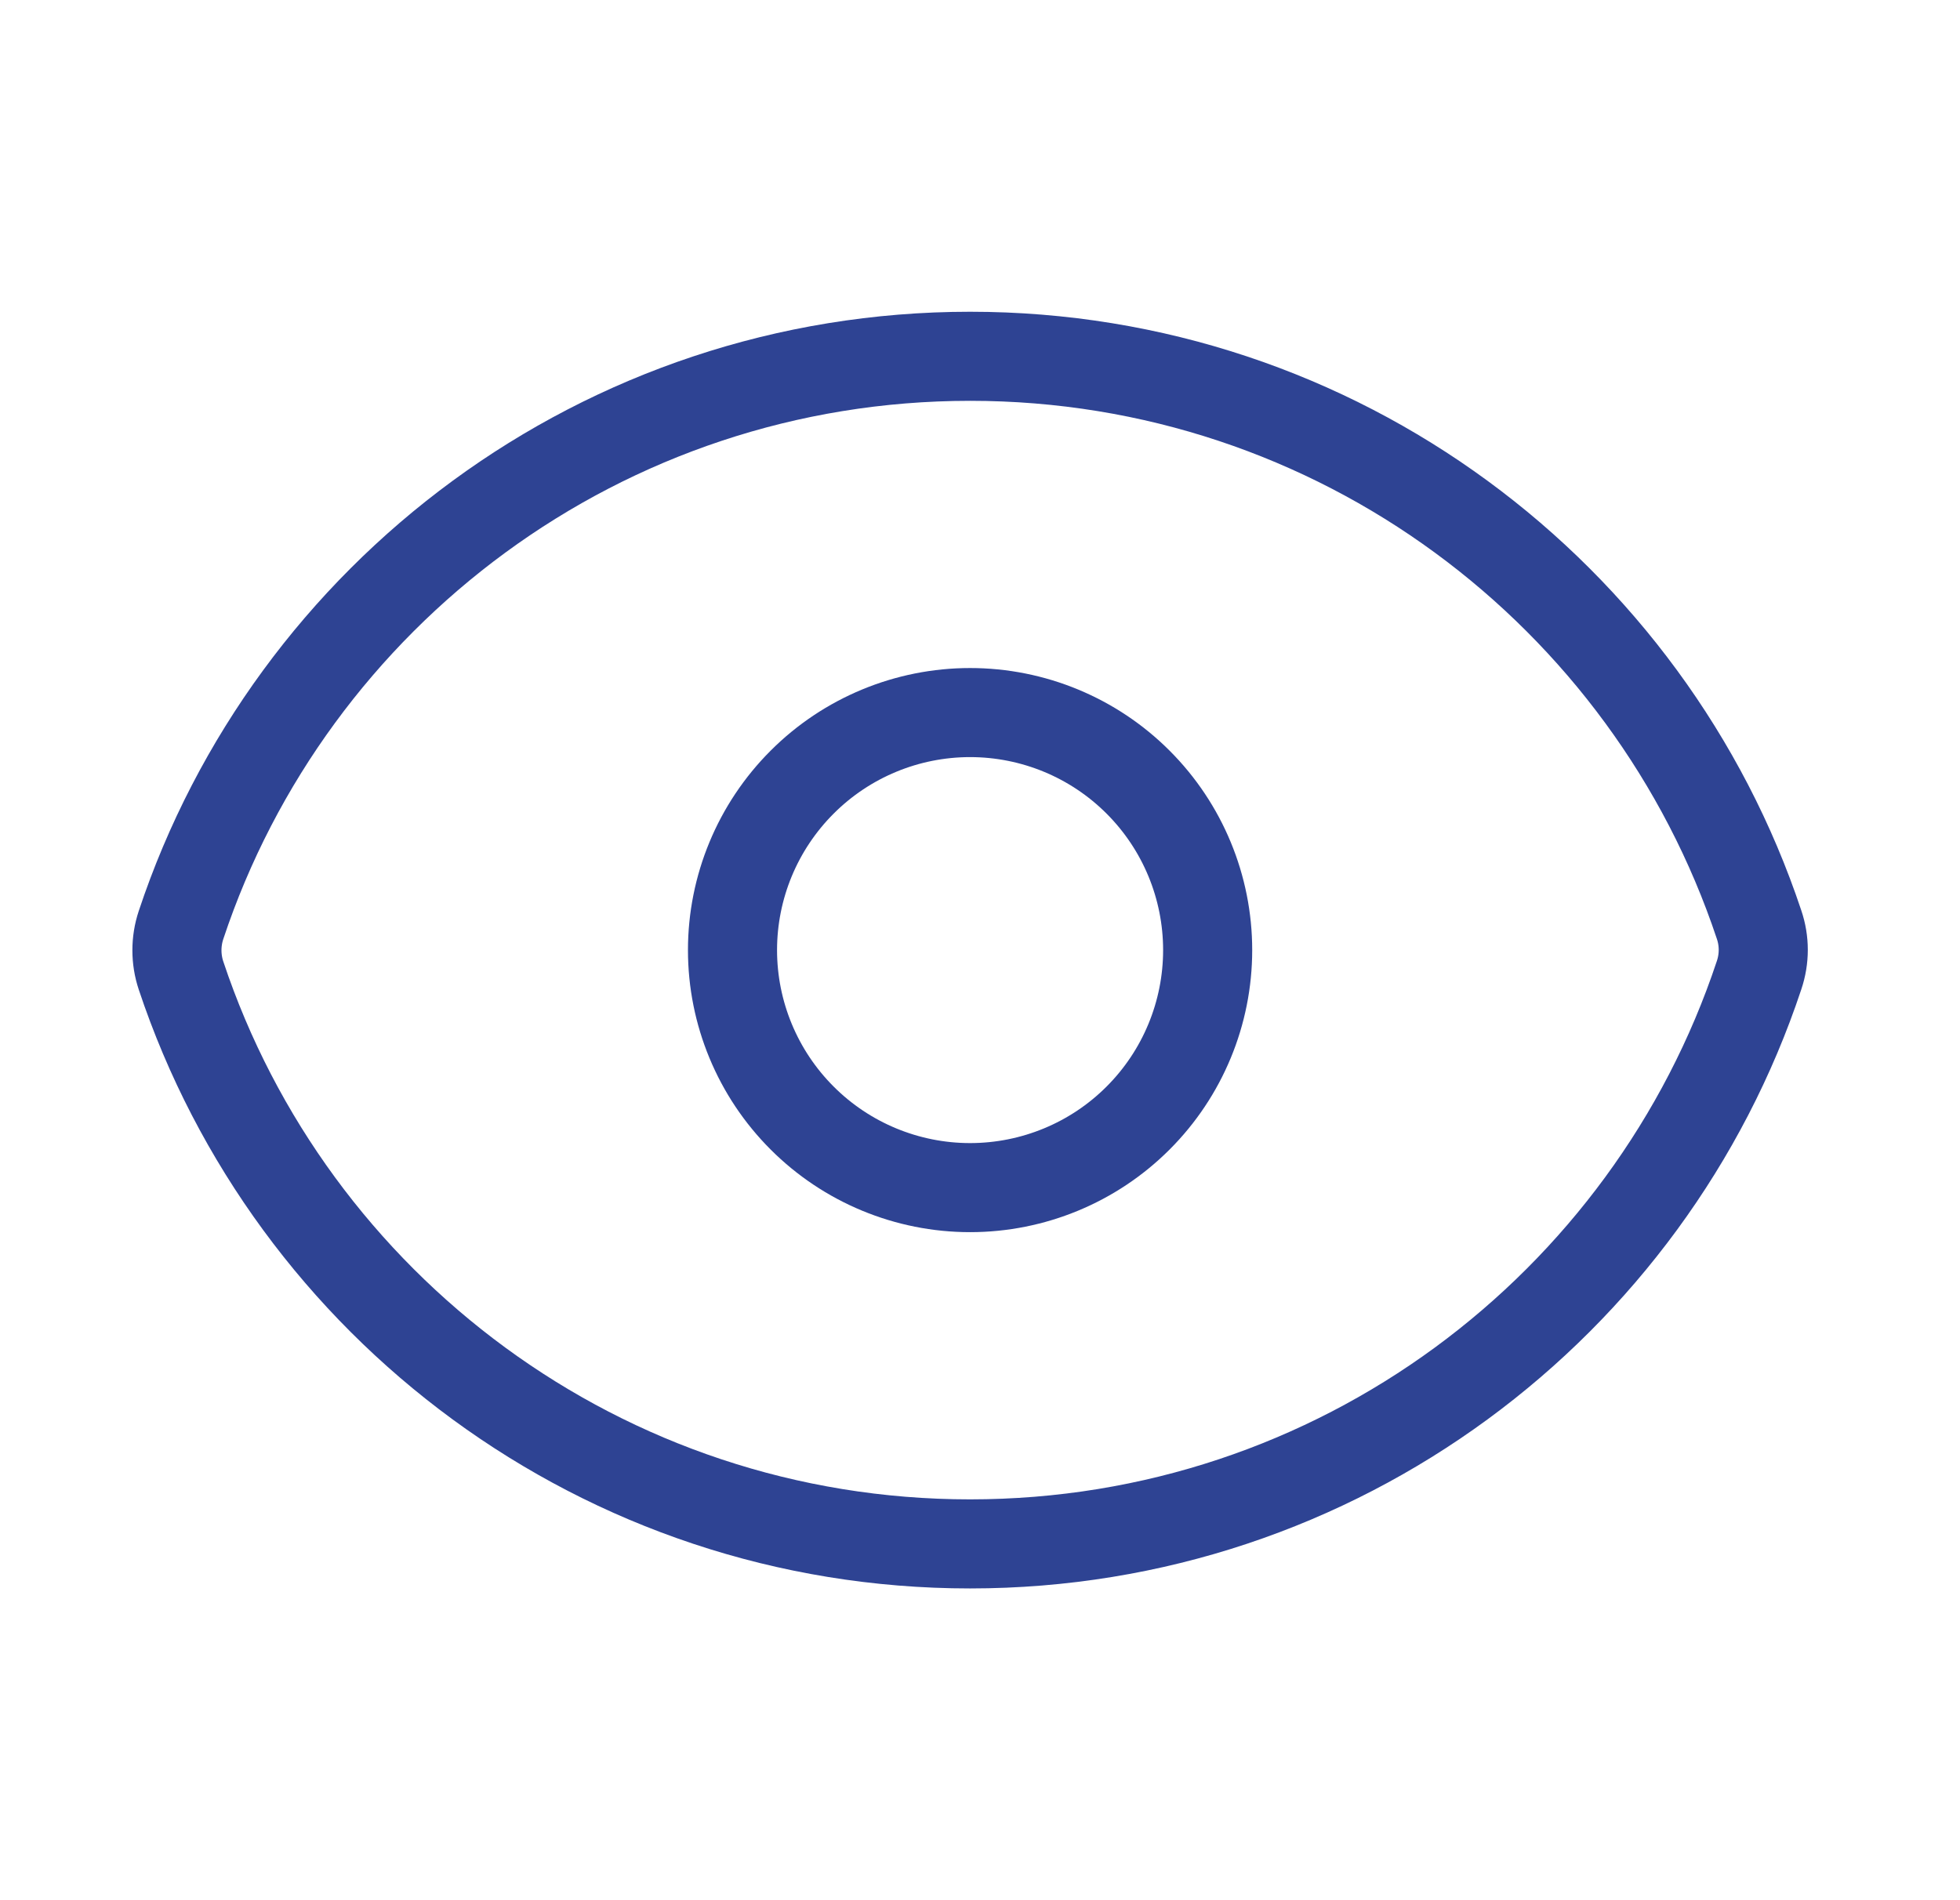
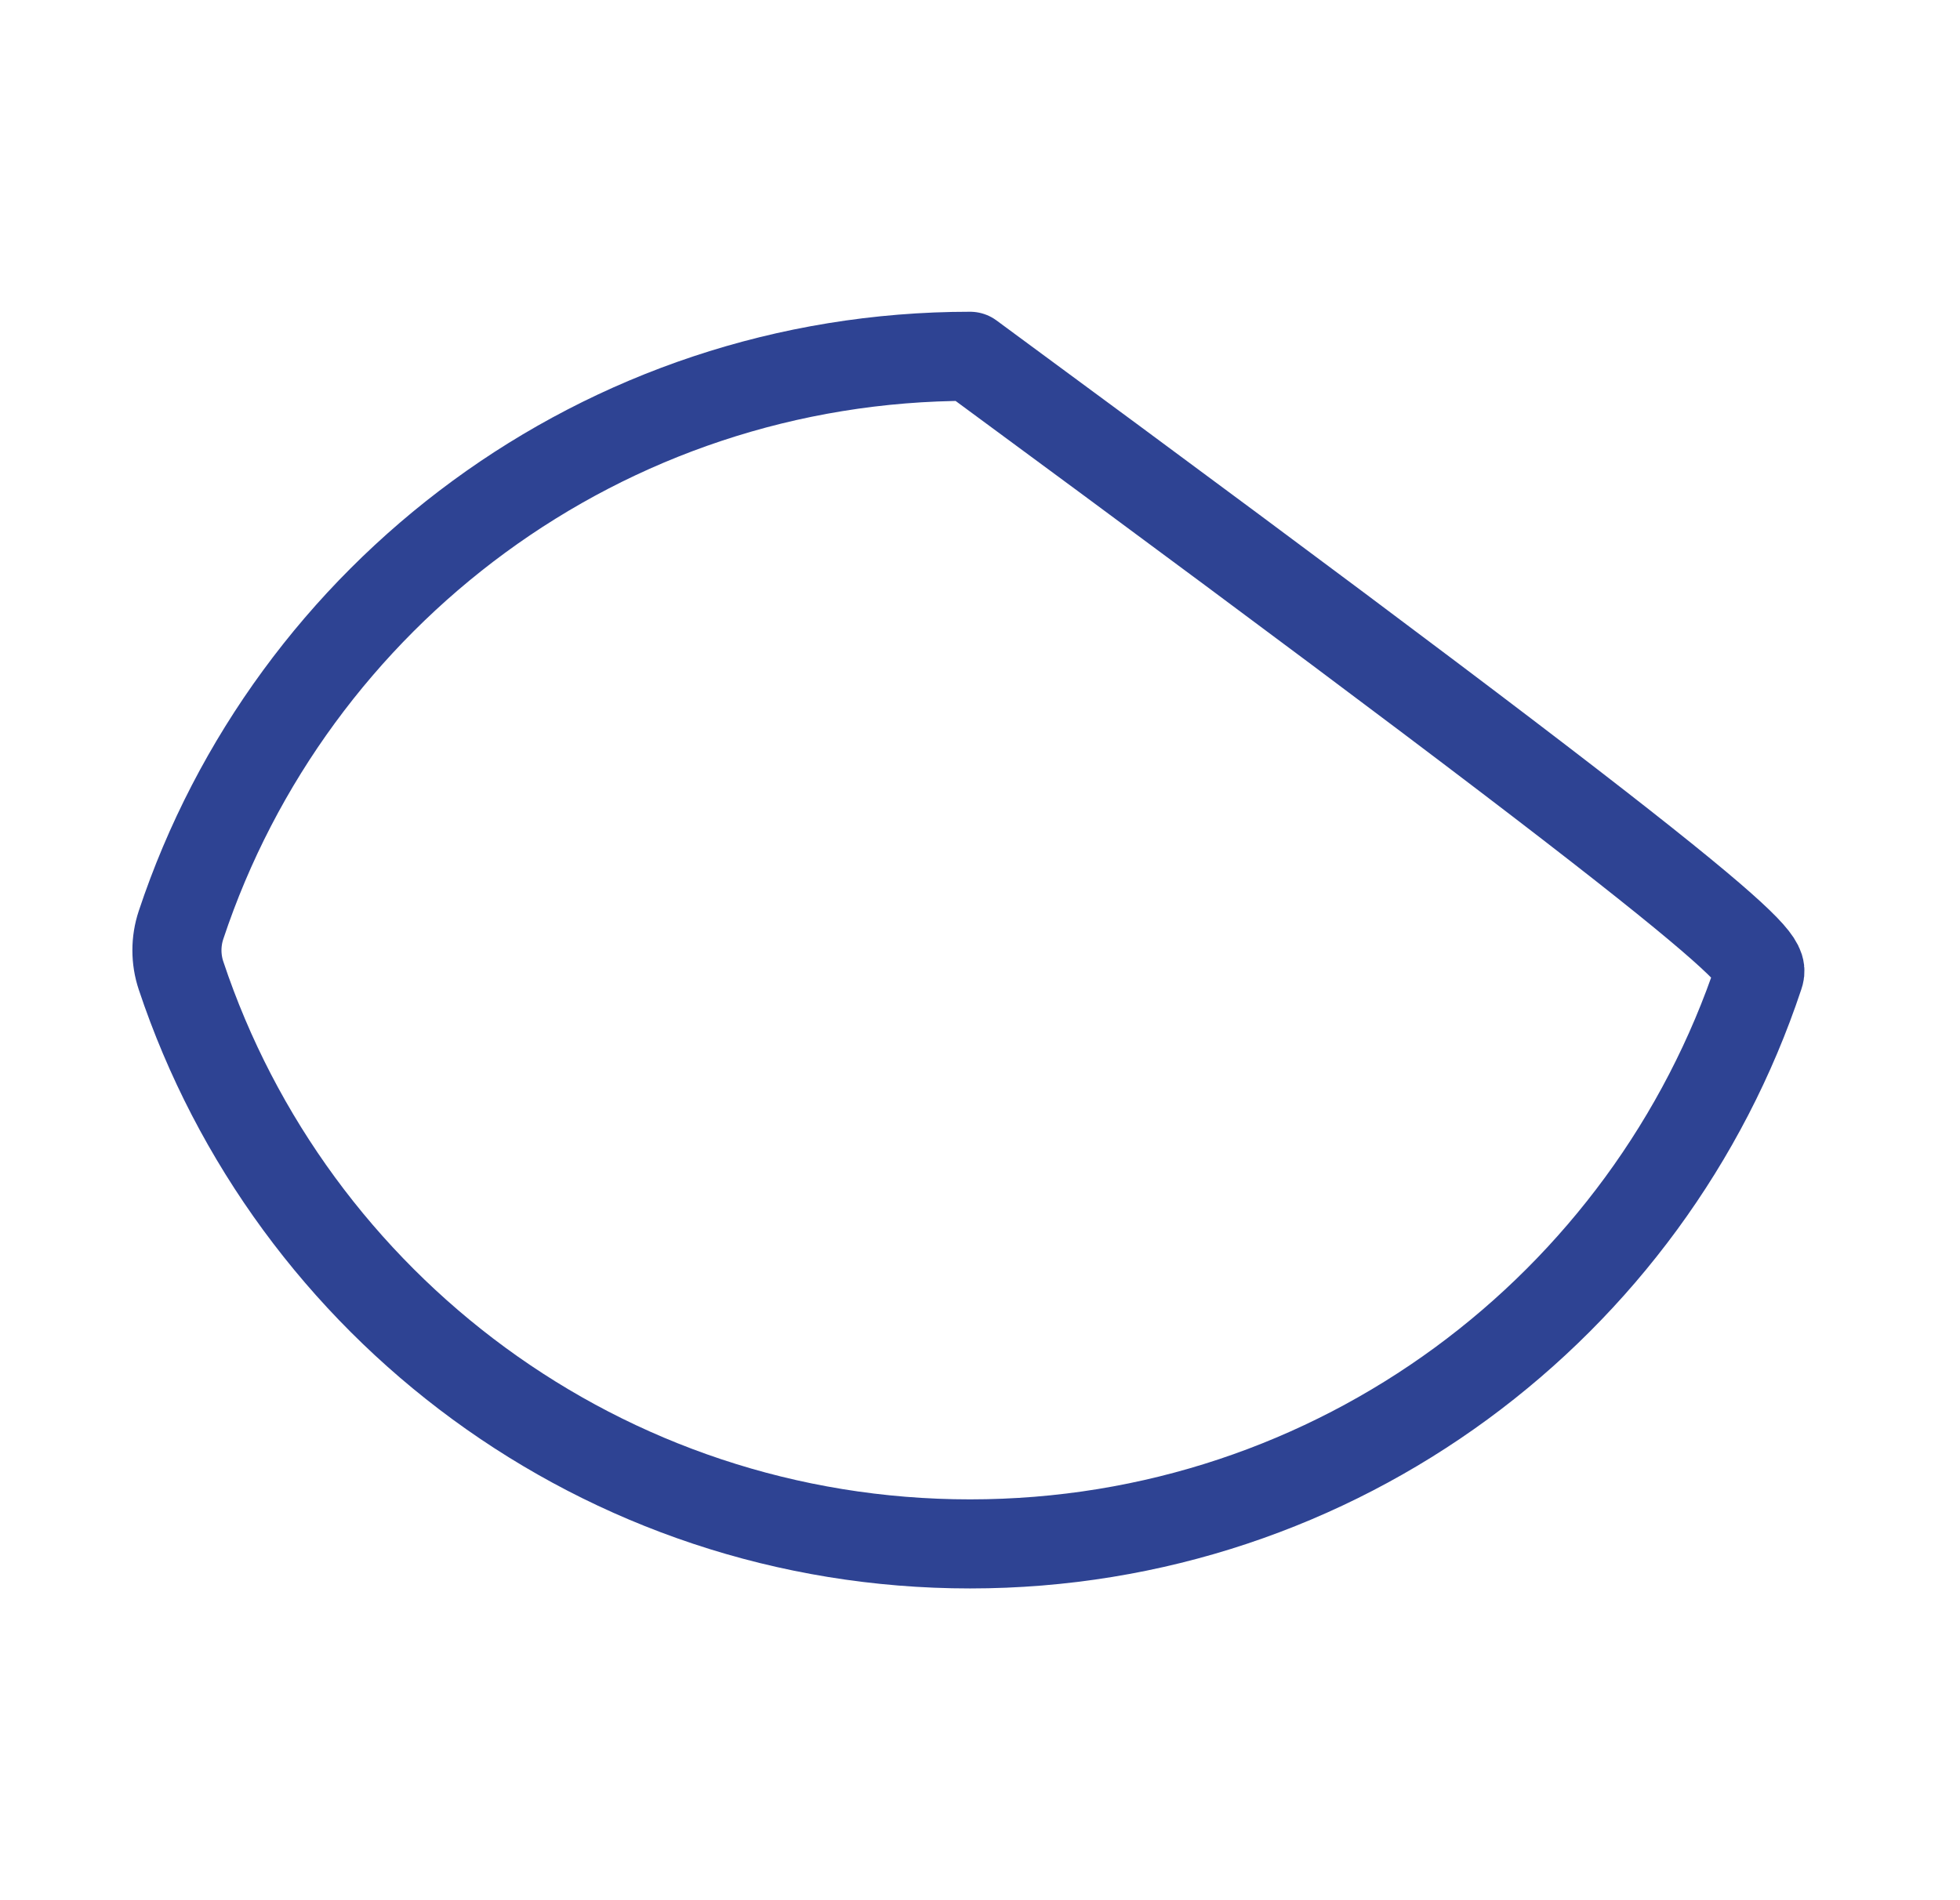
<svg xmlns="http://www.w3.org/2000/svg" width="33" height="32" viewBox="0 0 33 32" fill="none">
-   <path d="M3.048 16.429C2.956 16.153 2.956 15.854 3.048 15.577C4.897 10.013 10.147 6 16.333 6C22.517 6 27.764 10.009 29.617 15.571C29.711 15.847 29.711 16.145 29.617 16.423C27.769 21.987 22.52 26 16.333 26C10.149 26 4.901 21.991 3.048 16.429Z" stroke="#2E4393" stroke-width="1.5" stroke-linecap="round" stroke-linejoin="round" />
-   <path d="M20.333 16C20.333 17.061 19.912 18.078 19.162 18.828C18.412 19.579 17.394 20 16.333 20C15.273 20 14.255 19.579 13.505 18.828C12.755 18.078 12.333 17.061 12.333 16C12.333 14.939 12.755 13.922 13.505 13.172C14.255 12.421 15.273 12 16.333 12C17.394 12 18.412 12.421 19.162 13.172C19.912 13.922 20.333 14.939 20.333 16Z" stroke="#2E4393" stroke-width="1.5" stroke-linecap="round" stroke-linejoin="round" />
+   <path d="M3.048 16.429C2.956 16.153 2.956 15.854 3.048 15.577C4.897 10.013 10.147 6 16.333 6C29.711 15.847 29.711 16.145 29.617 16.423C27.769 21.987 22.52 26 16.333 26C10.149 26 4.901 21.991 3.048 16.429Z" stroke="#2E4393" stroke-width="1.5" stroke-linecap="round" stroke-linejoin="round" />
</svg>